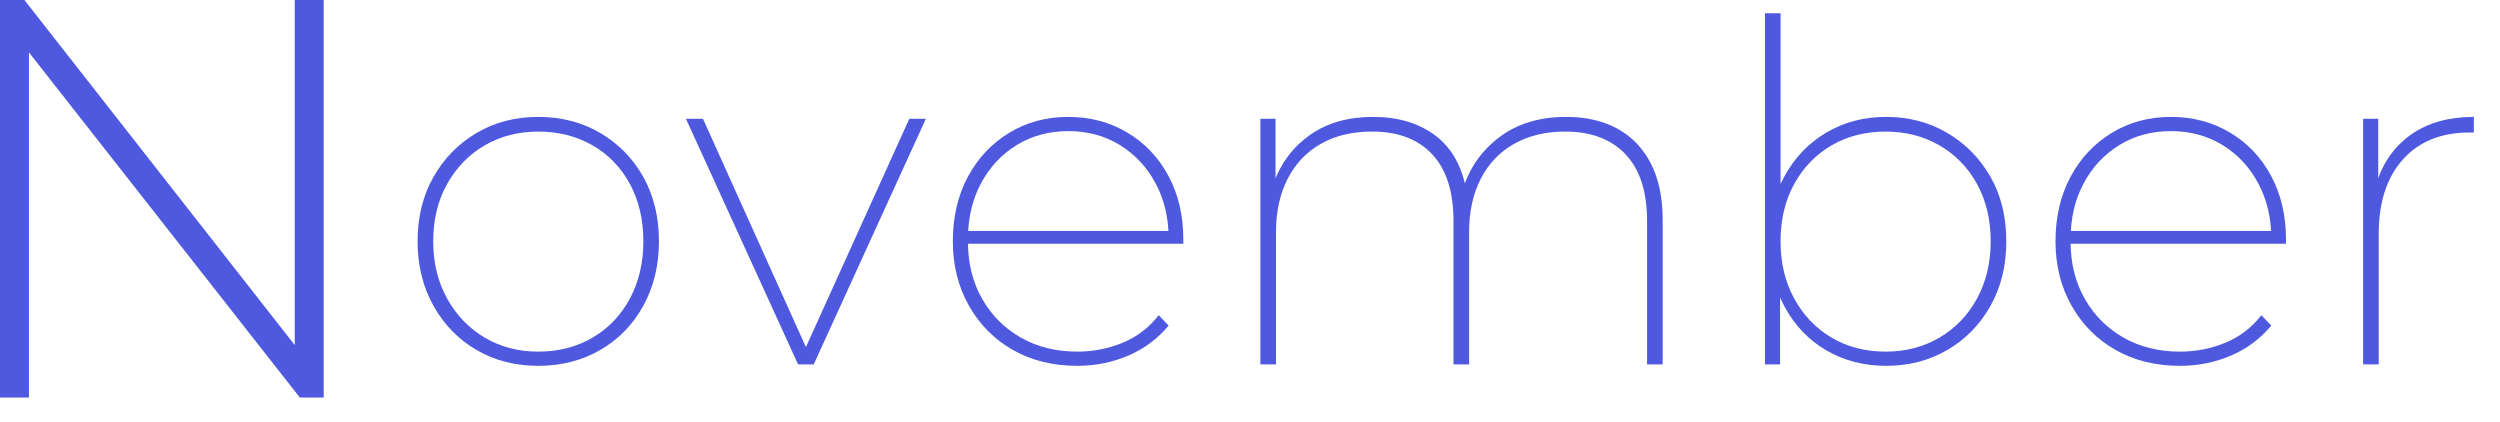
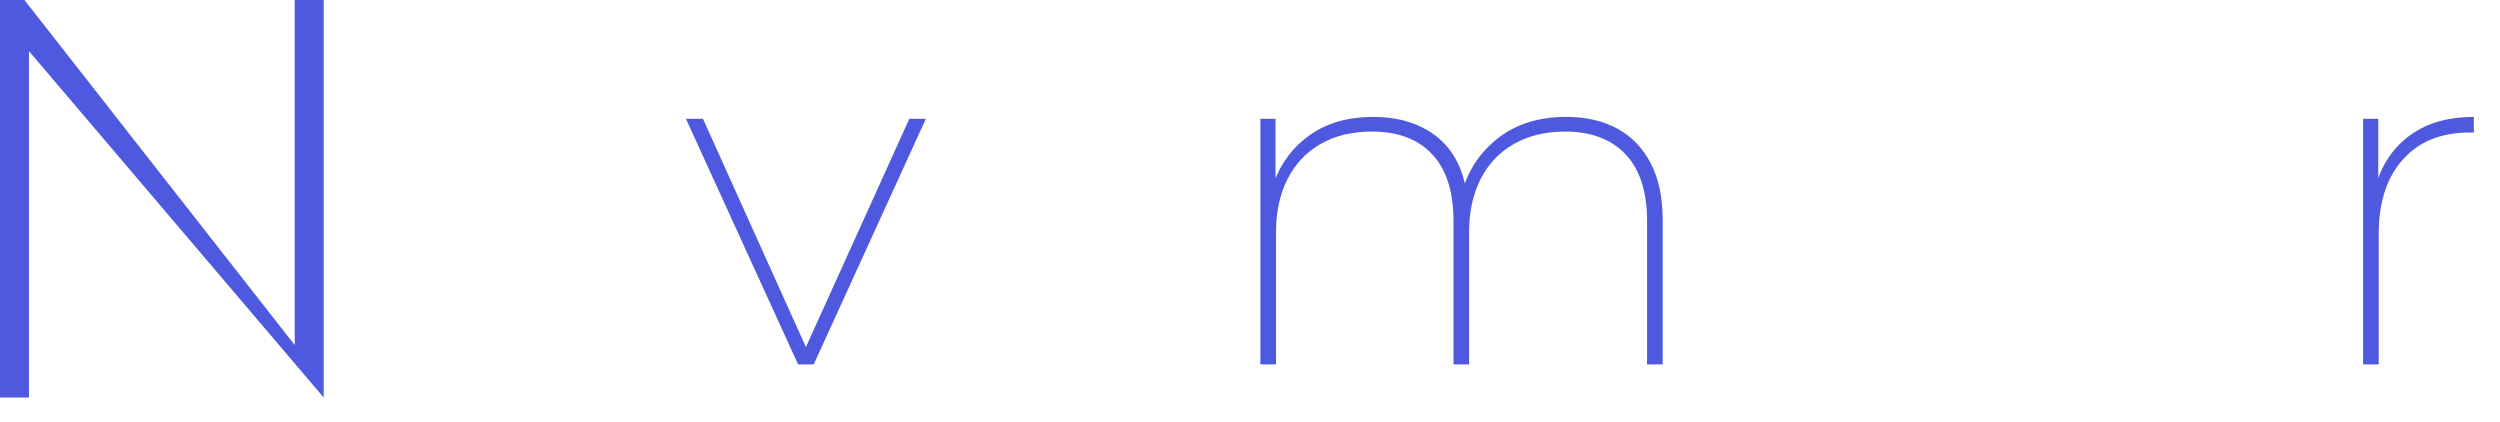
<svg xmlns="http://www.w3.org/2000/svg" version="1.1" id="レイヤー_1" x="0px" y="0px" width="243px" height="41px" viewBox="0 0 243 41" enable-background="new 0 0 243 41" xml:space="preserve">
-   <path fill="#4E59E0" d="M0,38.641V0h2.374l27.544,35.162h-1.27V0h2.815v38.641h-2.318L1.546,3.478h1.27v35.163H0z" />
-   <path fill="#4E59E0" d="M52.32,35.559c-2.239,0-4.24-0.514-6.003-1.541c-1.764-1.027-3.159-2.461-4.187-4.301  c-1.028-1.841-1.541-3.926-1.541-6.257c0-2.36,0.514-4.446,1.541-6.256c1.027-1.81,2.423-3.235,4.187-4.278  c1.763-1.042,3.764-1.563,6.003-1.563c2.238,0,4.247,0.521,6.025,1.563c1.777,1.043,3.174,2.469,4.187,4.278  c1.012,1.809,1.518,3.896,1.518,6.256c0,2.331-0.506,4.416-1.518,6.257c-1.012,1.84-2.408,3.273-4.187,4.301  C56.567,35.045,54.559,35.559,52.32,35.559z M52.32,34.178c1.962,0,3.718-0.451,5.267-1.355s2.761-2.17,3.635-3.795  c0.874-1.627,1.312-3.48,1.312-5.566c0-2.115-0.438-3.979-1.312-5.589s-2.086-2.859-3.635-3.749s-3.305-1.334-5.267-1.334  c-1.933,0-3.665,0.444-5.198,1.334s-2.753,2.139-3.657,3.749c-0.904,1.609-1.356,3.474-1.356,5.589c0,2.086,0.452,3.939,1.356,5.566  c0.904,1.625,2.124,2.891,3.657,3.795S50.389,34.178,52.32,34.178z" />
+   <path fill="#4E59E0" d="M0,38.641V0h2.374l27.544,35.162h-1.27V0h2.815v38.641L1.546,3.478h1.27v35.163H0z" />
  <path fill="#4E59E0" d="M77.574,35.42L66.673,11.546h1.655L78.679,34.5h-0.689l10.396-22.954h1.609L79.093,35.42H77.574z" />
-   <path fill="#4E59E0" d="M104.714,35.559c-2.362,0-4.447-0.514-6.256-1.541c-1.811-1.027-3.236-2.461-4.278-4.301  c-1.043-1.841-1.563-3.926-1.563-6.257c0-2.36,0.483-4.446,1.449-6.256c0.966-1.81,2.3-3.235,4.002-4.278  c1.702-1.042,3.626-1.563,5.773-1.563c2.116,0,4.024,0.506,5.727,1.519c1.703,1.012,3.036,2.415,4.002,4.209  c0.966,1.794,1.449,3.855,1.449,6.187c0,0.063,0,0.131,0,0.207s0,0.146,0,0.207h-21.39v-1.242h20.562l-0.598,0.736  c0-1.994-0.422-3.78-1.266-5.359c-0.844-1.579-2.001-2.82-3.473-3.727c-1.472-0.904-3.144-1.356-5.014-1.356  c-1.871,0-3.542,0.452-5.015,1.356c-1.472,0.905-2.63,2.147-3.473,3.727c-0.844,1.579-1.265,3.381-1.265,5.404v0.277  c0,2.086,0.46,3.932,1.38,5.543c0.92,1.609,2.177,2.867,3.771,3.771c1.594,0.904,3.42,1.355,5.475,1.355  c1.563,0,3.043-0.291,4.438-0.873c1.396-0.582,2.554-1.473,3.474-2.668l0.966,1.012c-1.074,1.287-2.385,2.262-3.934,2.922  C108.107,35.229,106.462,35.559,104.714,35.559z" />
  <path fill="#4E59E0" d="M152.23,11.362c1.933,0,3.596,0.384,4.991,1.149c1.396,0.768,2.477,1.895,3.242,3.381  c0.767,1.488,1.15,3.32,1.15,5.497v14.03h-1.519V21.48c0-2.852-0.697-5.013-2.094-6.484c-1.396-1.473-3.352-2.208-5.864-2.208  c-1.901,0-3.559,0.398-4.969,1.196c-1.41,0.797-2.491,1.932-3.243,3.403c-0.751,1.473-1.127,3.189-1.127,5.152v12.88h-1.518V21.48  c0-2.852-0.69-5.013-2.07-6.484c-1.38-1.473-3.327-2.208-5.842-2.208c-1.932,0-3.596,0.398-4.991,1.196  c-1.396,0.797-2.469,1.932-3.22,3.403c-0.752,1.473-1.127,3.189-1.127,5.152v12.88h-1.519V11.546h1.473v6.67l-0.186-0.414  c0.705-1.962,1.888-3.526,3.542-4.691c1.656-1.165,3.695-1.748,6.118-1.748c2.453,0,4.485,0.613,6.096,1.84  c1.609,1.228,2.613,3.066,3.014,5.521l-0.414-0.184c0.612-2.116,1.794-3.841,3.542-5.175S149.624,11.362,152.23,11.362z" />
-   <path fill="#4E59E0" d="M171.552,35.42V1.288h1.519V19.78l-0.46,3.634l0.413,3.635v8.371H171.552z M183.327,35.559  c-2.146,0-4.079-0.498-5.796-1.496c-1.719-0.996-3.075-2.414-4.071-4.254s-1.495-3.957-1.495-6.349c0-2.422,0.499-4.538,1.495-6.348  c0.996-1.81,2.354-3.221,4.071-4.232c1.717-1.012,3.648-1.518,5.796-1.518c2.208,0,4.192,0.521,5.957,1.563  c1.764,1.043,3.157,2.461,4.187,4.255c1.026,1.794,1.541,3.888,1.541,6.279c0,2.361-0.515,4.455-1.541,6.279  c-1.027,1.824-2.423,3.25-4.187,4.277C187.521,35.045,185.535,35.559,183.327,35.559z M183.281,34.178  c1.932,0,3.672-0.451,5.221-1.355s2.768-2.17,3.657-3.795c0.89-1.627,1.334-3.48,1.334-5.566c0-2.115-0.444-3.979-1.334-5.589  s-2.108-2.859-3.657-3.749s-3.289-1.334-5.221-1.334c-1.963,0-3.711,0.444-5.244,1.334s-2.745,2.139-3.634,3.749  c-0.891,1.609-1.334,3.474-1.334,5.589c0,2.086,0.443,3.939,1.334,5.566c0.889,1.625,2.101,2.891,3.634,3.795  S181.318,34.178,183.281,34.178z" />
-   <path fill="#4E59E0" d="M211.893,35.559c-2.361,0-4.446-0.514-6.256-1.541c-1.811-1.027-3.236-2.461-4.277-4.301  c-1.043-1.841-1.564-3.926-1.564-6.257c0-2.36,0.483-4.446,1.449-6.256s2.3-3.235,4.002-4.278c1.702-1.042,3.626-1.563,5.773-1.563  c2.115,0,4.023,0.506,5.727,1.519c1.703,1.012,3.036,2.415,4.002,4.209c0.966,1.794,1.449,3.855,1.449,6.187  c0,0.063,0,0.131,0,0.207s0,0.146,0,0.207h-21.391v-1.242h20.563l-0.598,0.736c0-1.994-0.422-3.78-1.267-5.359  c-0.844-1.579-2.001-2.82-3.473-3.727c-1.472-0.904-3.145-1.356-5.015-1.356c-1.871,0-3.541,0.452-5.015,1.356  c-1.472,0.905-2.63,2.147-3.473,3.727c-0.845,1.579-1.266,3.381-1.266,5.404v0.277c0,2.086,0.46,3.932,1.38,5.543  c0.92,1.609,2.178,2.867,3.771,3.771s3.42,1.355,5.475,1.355c1.563,0,3.043-0.291,4.438-0.873s2.554-1.473,3.474-2.668l0.967,1.012  c-1.074,1.287-2.386,2.262-3.935,2.922C215.286,35.229,213.641,35.559,211.893,35.559z" />
  <path fill="#4E59E0" d="M229.694,35.42V11.546h1.472v6.578l-0.138-0.414c0.644-1.993,1.771-3.549,3.381-4.669  c1.608-1.119,3.626-1.679,6.049-1.679v1.518c-0.062,0-0.131,0-0.207,0c-0.077,0-0.146,0-0.207,0c-2.76,0-4.922,0.874-6.485,2.622  s-2.347,4.156-2.347,7.223V35.42H229.694z" />
</svg>